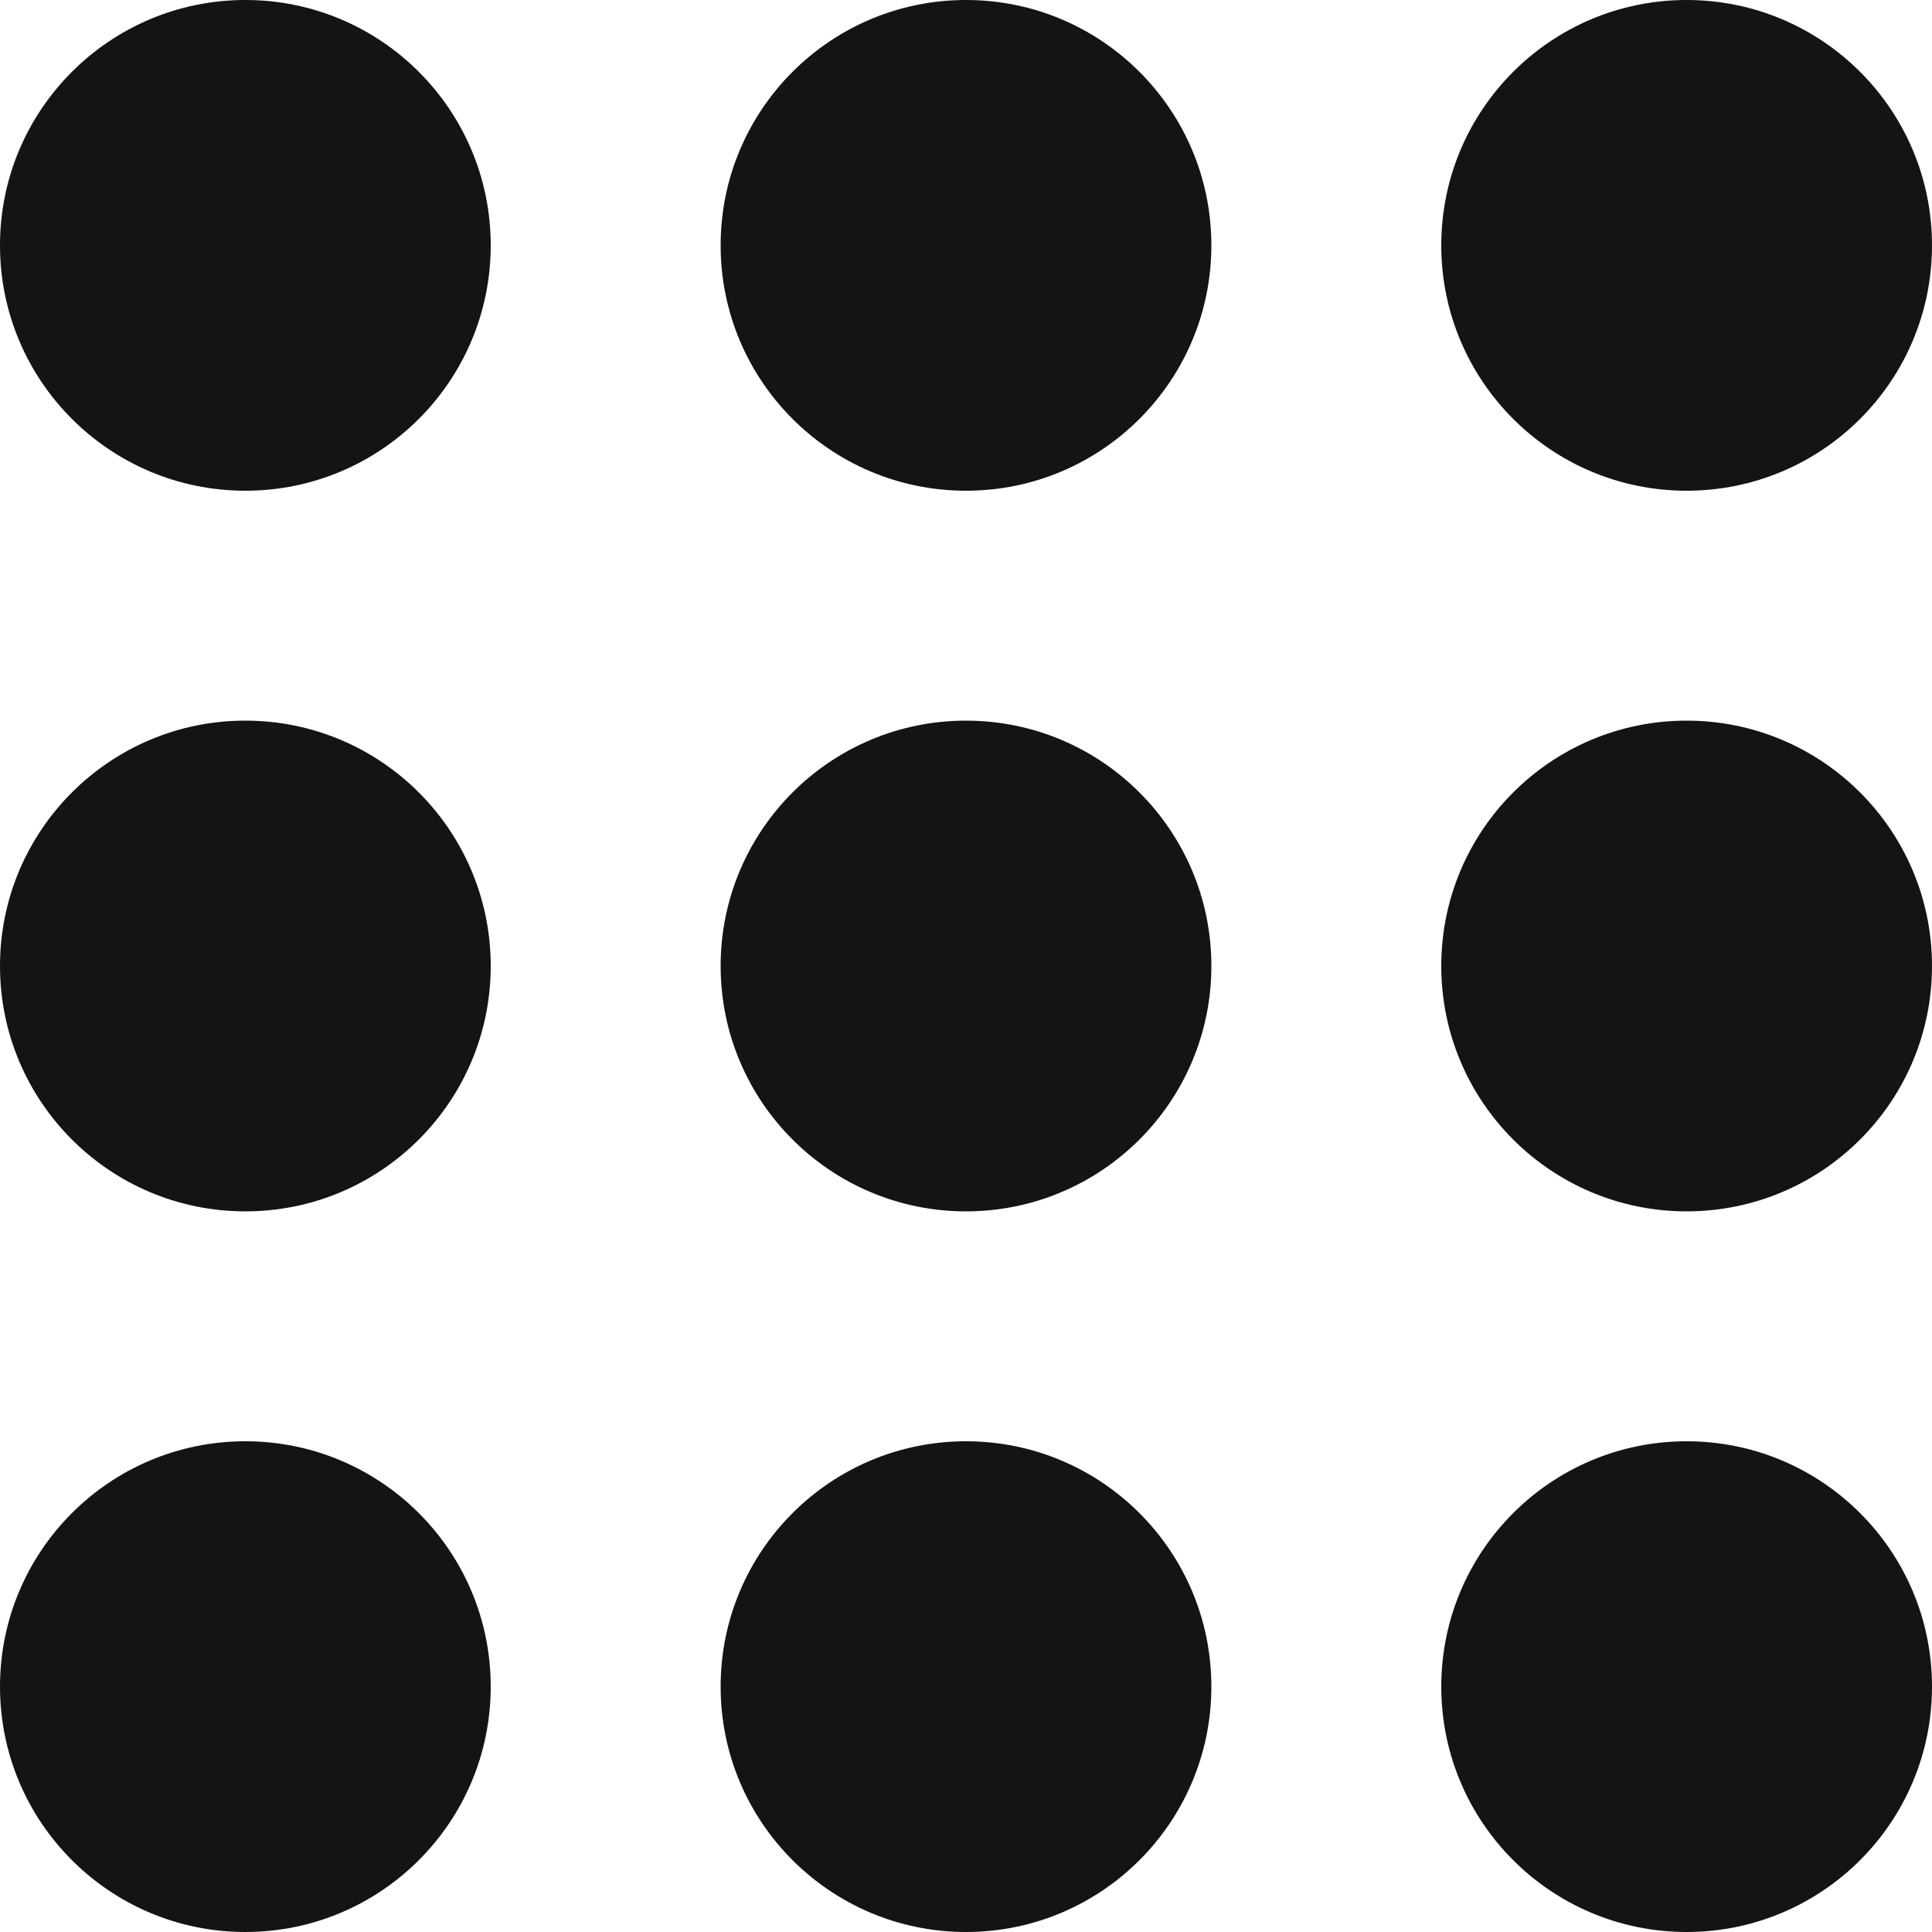
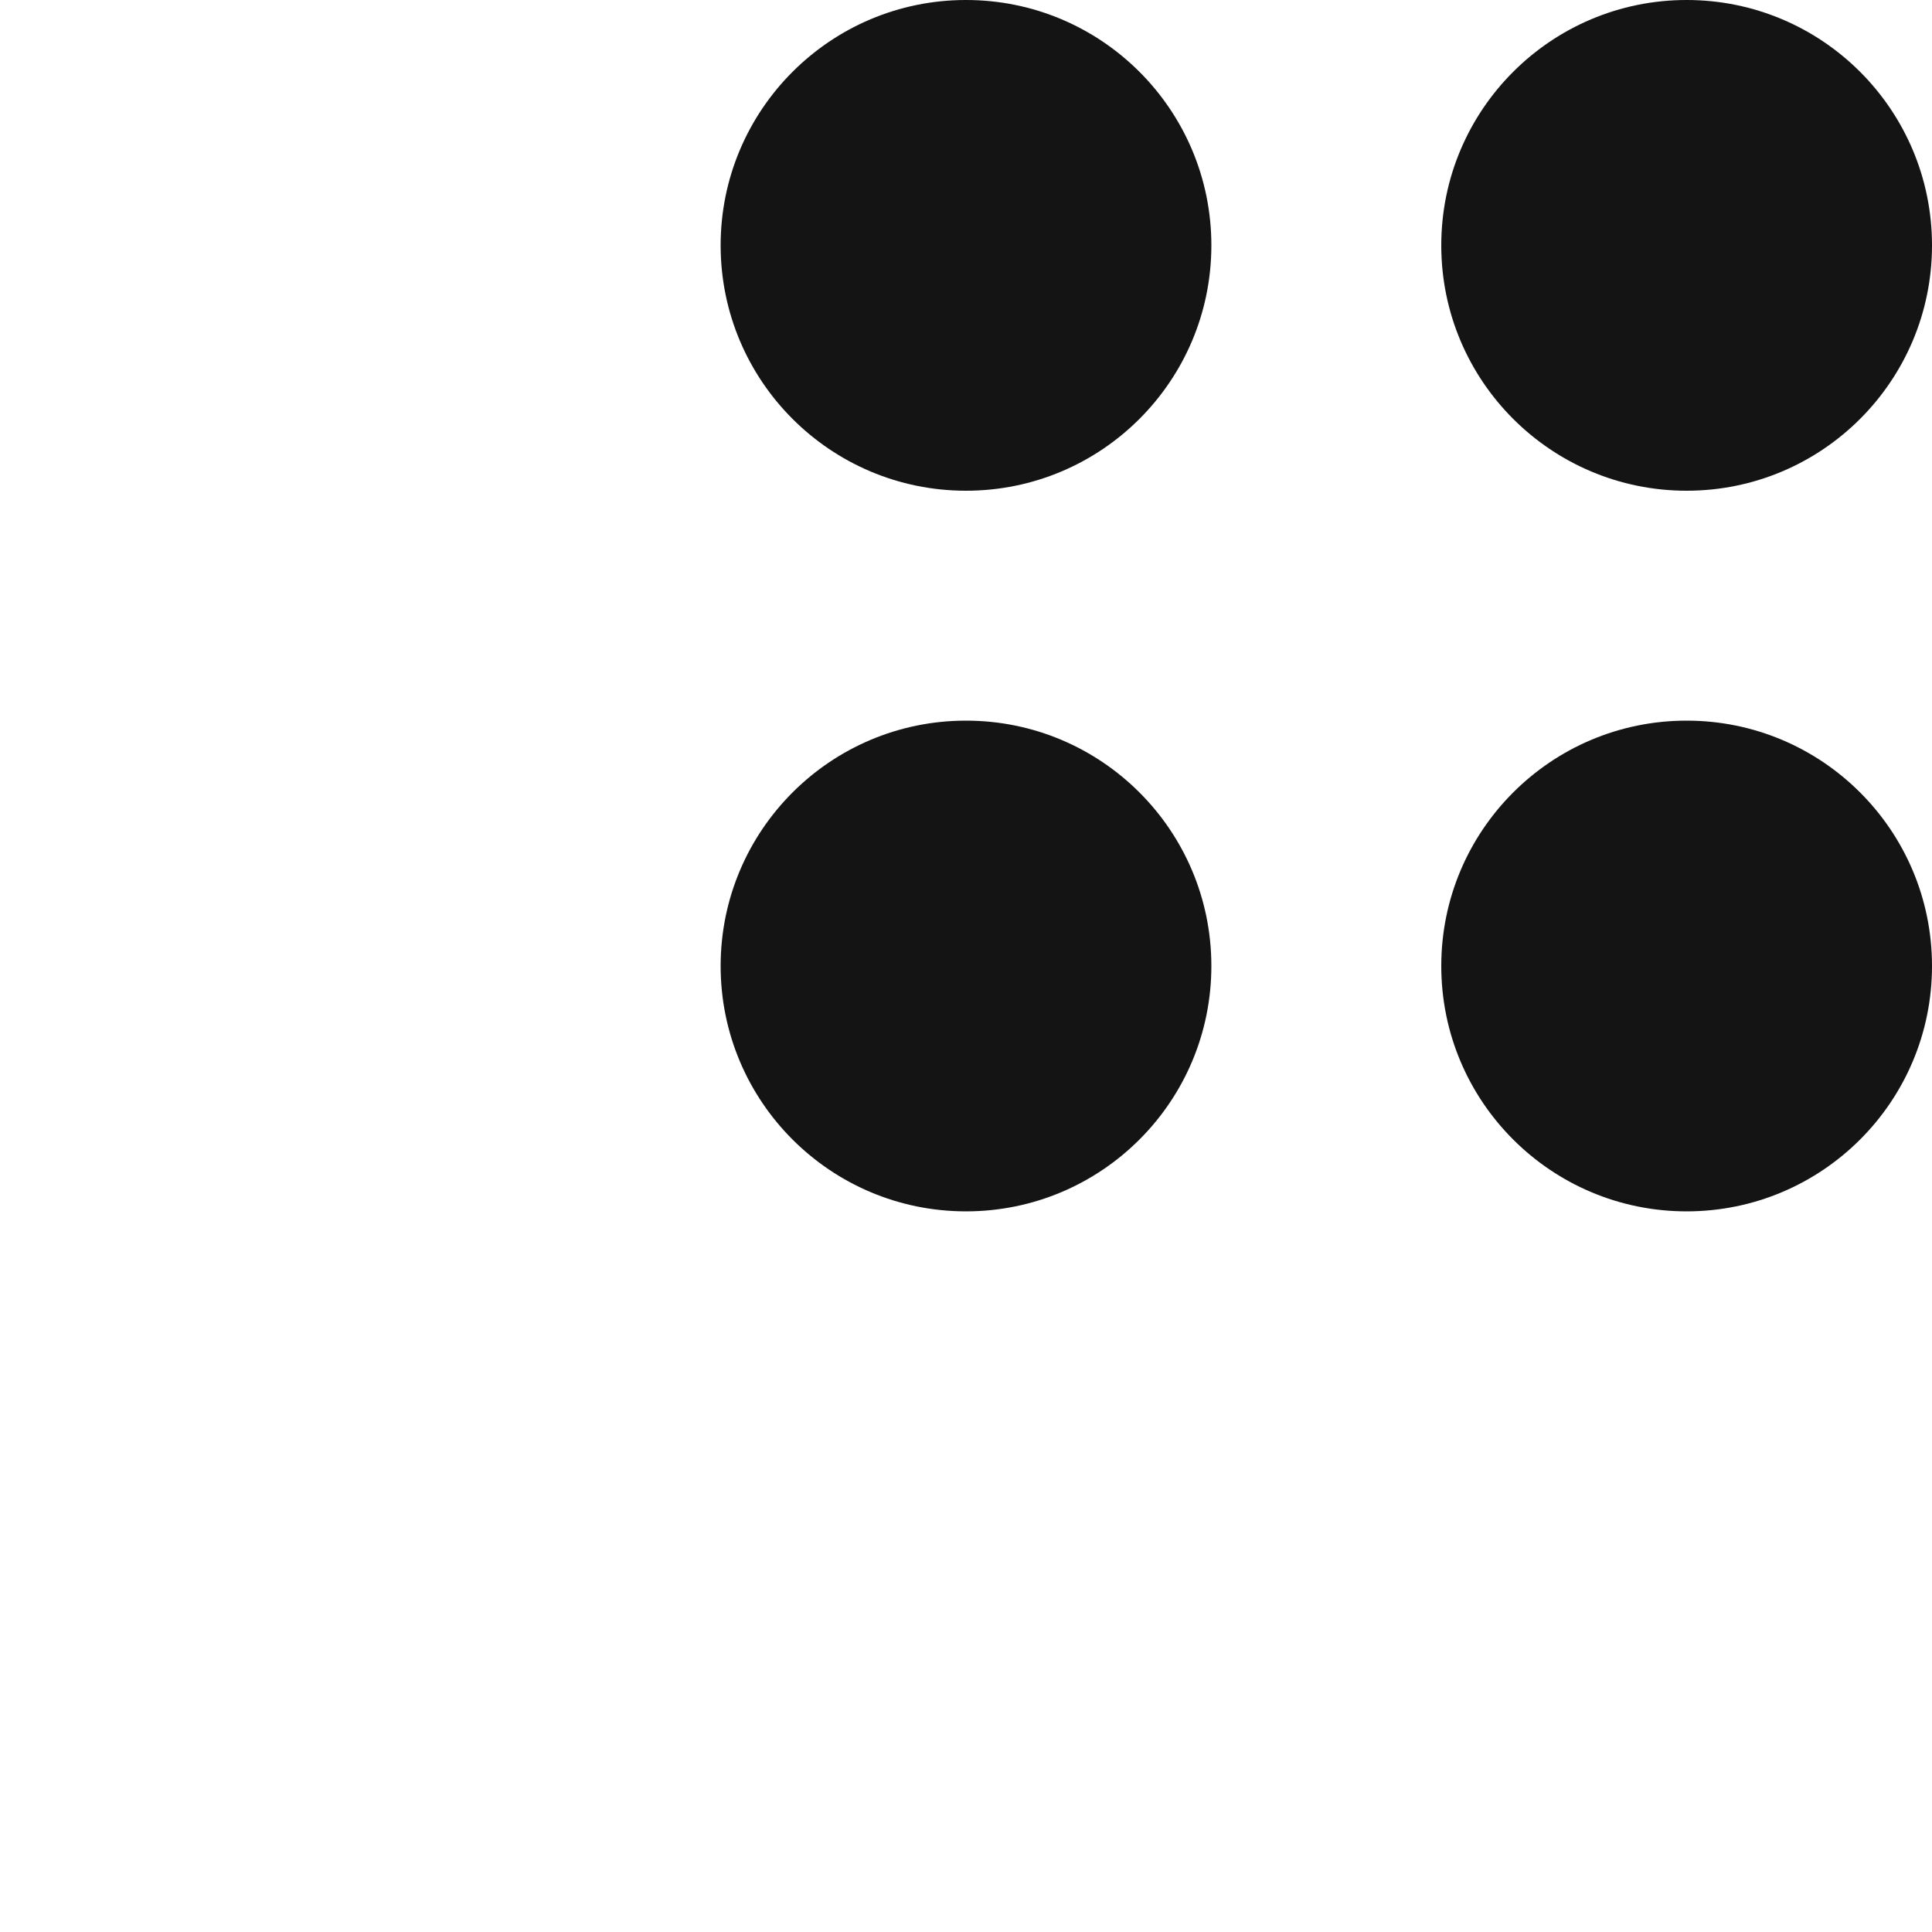
<svg xmlns="http://www.w3.org/2000/svg" width="18" height="18" viewBox="0 0 18 18" fill="none">
-   <circle cx="2.286" cy="2.286" r="2.286" fill="#141414" />
  <circle cx="9" cy="2.286" r="2.286" fill="#141414" />
  <circle cx="15.714" cy="2.286" r="2.286" fill="#141414" />
-   <circle cx="2.286" cy="9" r="2.286" fill="#141414" />
  <circle cx="9" cy="9" r="2.286" fill="#141414" />
  <circle cx="15.714" cy="9" r="2.286" fill="#141414" />
-   <circle cx="2.286" cy="15.714" r="2.286" fill="#141414" />
-   <circle cx="9" cy="15.714" r="2.286" fill="#141414" />
-   <circle cx="15.714" cy="15.714" r="2.286" fill="#141414" />
</svg>